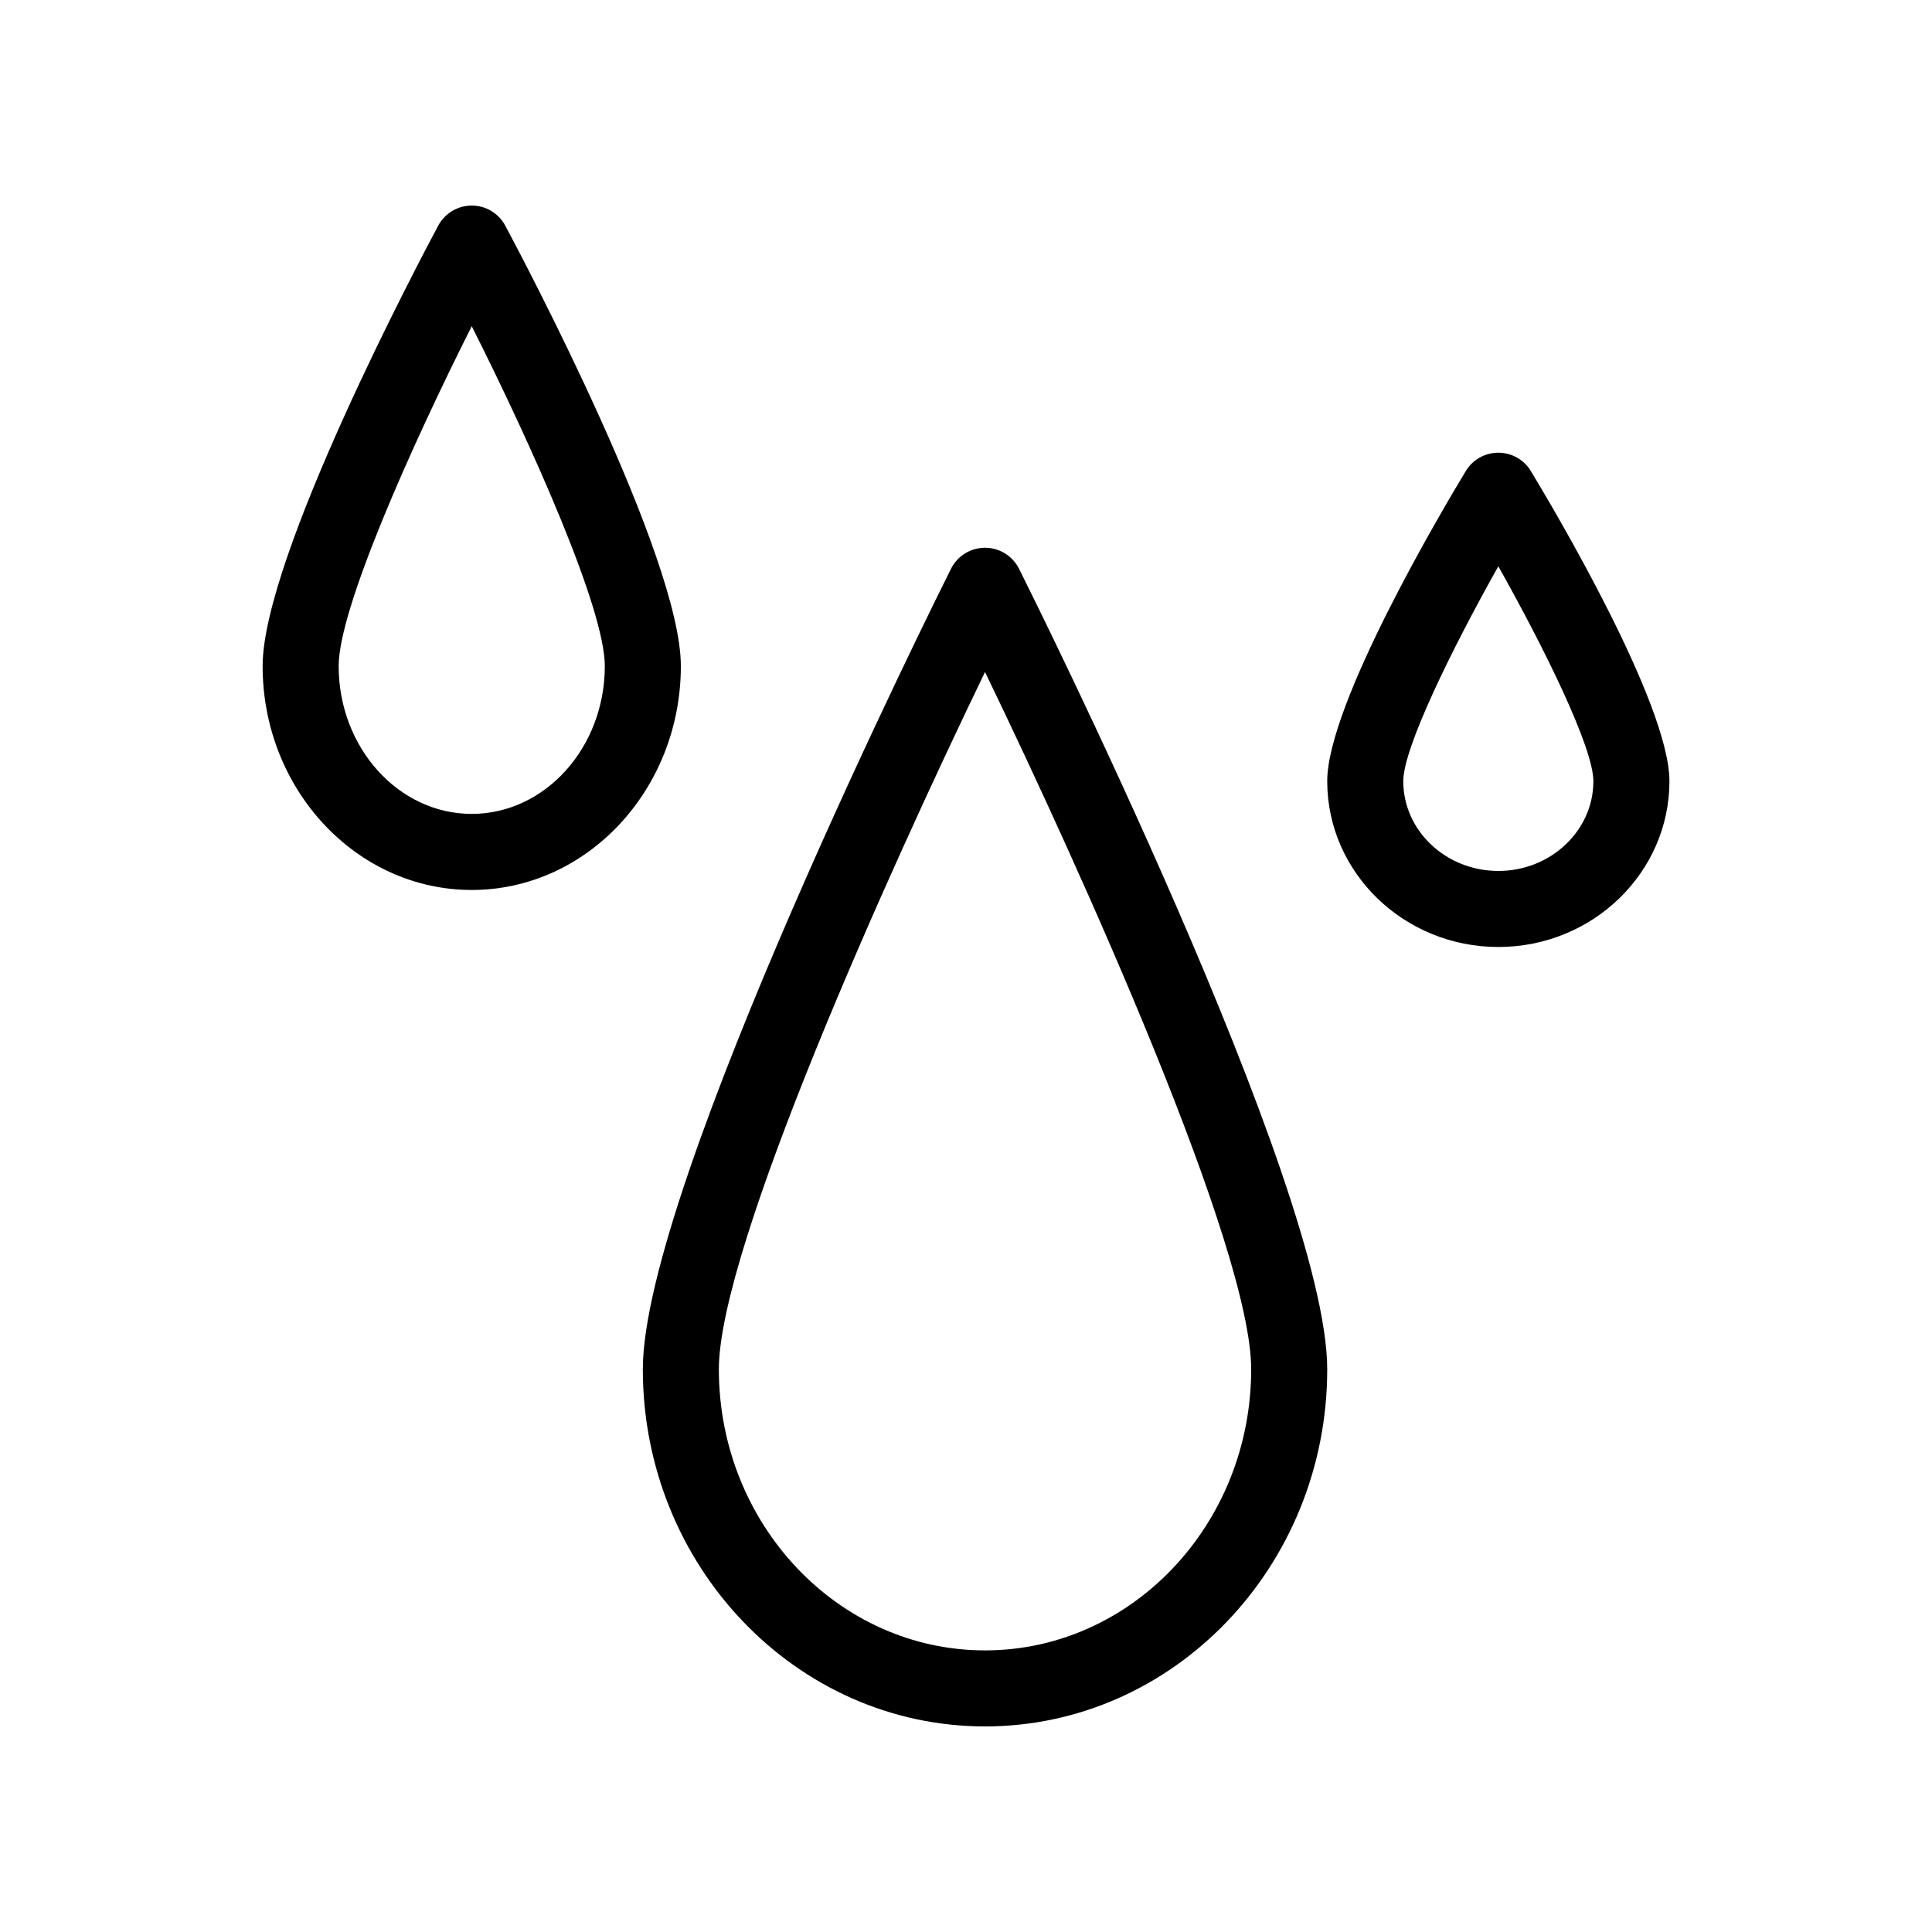
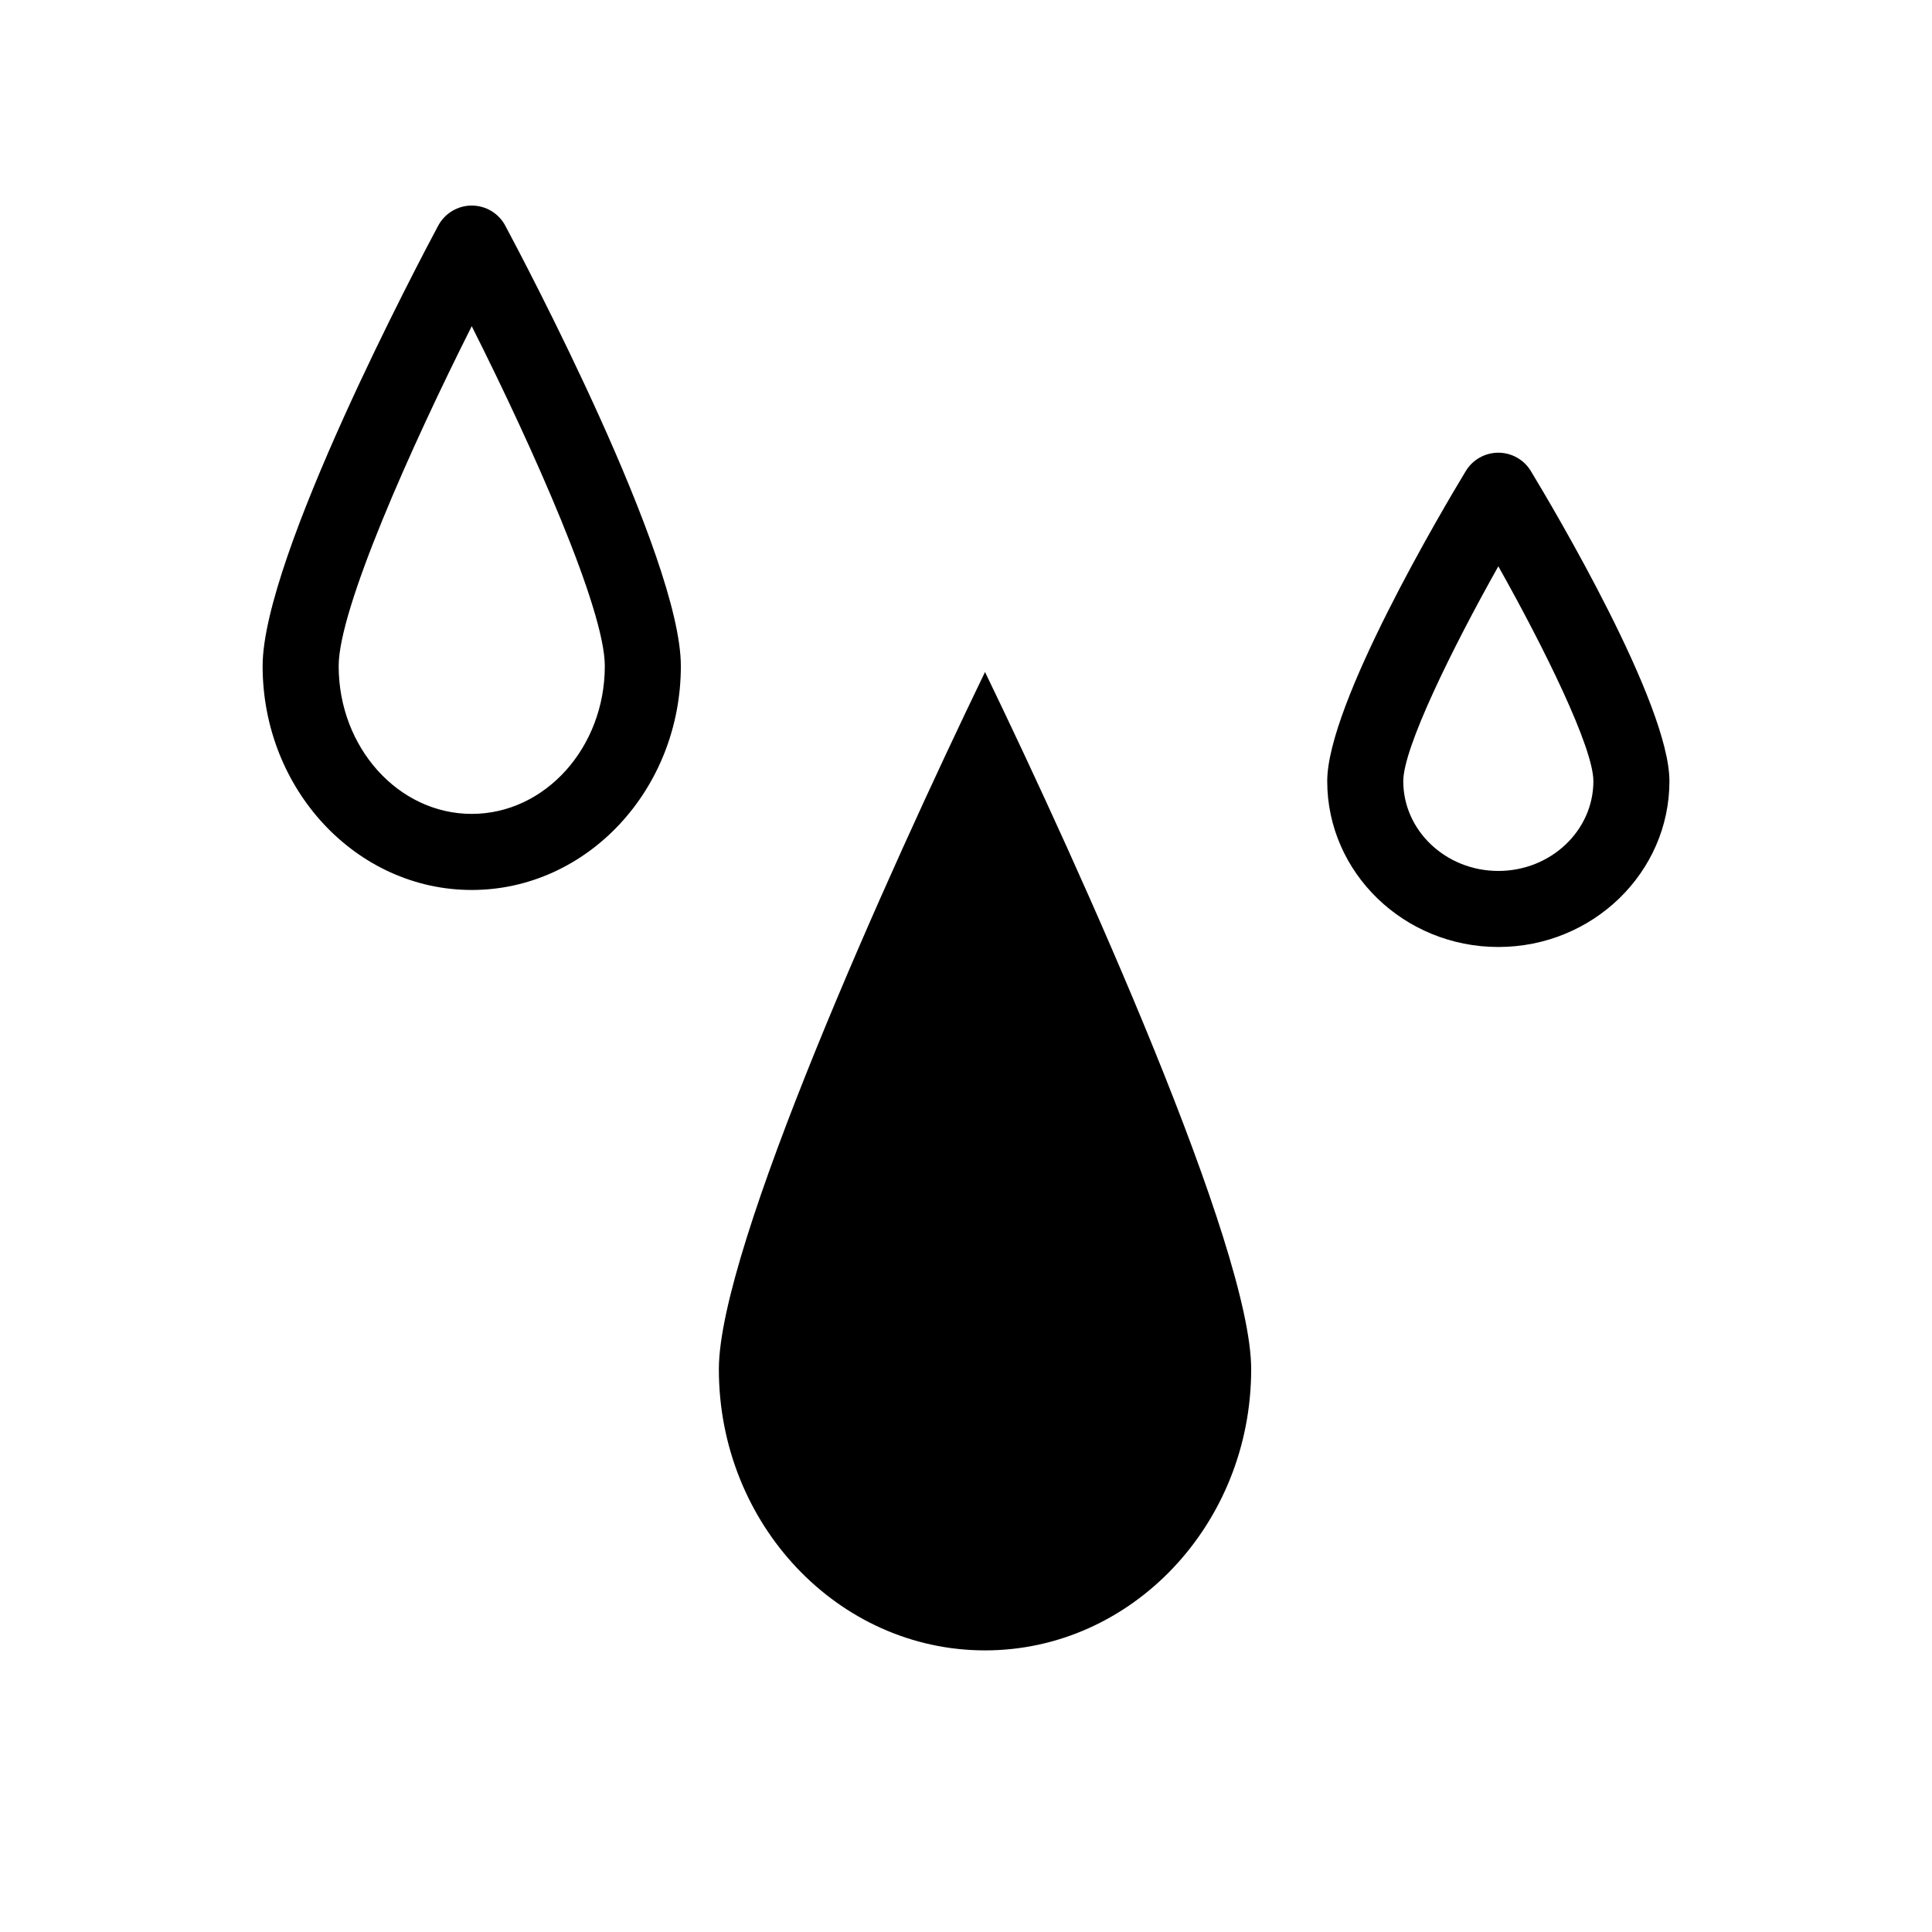
<svg xmlns="http://www.w3.org/2000/svg" fill="#000000" width="800px" height="800px" version="1.1" viewBox="144 144 512 512">
-   <path d="m405.04 289.16c-3.812 0-7.301 2.152-9.008 5.562-3.336 6.656-81.676 163.6-81.676 212.13 0 52.199 40.684 94.668 90.684 94.668 50.004 0 90.688-42.465 90.688-94.664 0-48.543-78.344-205.48-81.676-212.13-1.711-3.414-5.195-5.566-9.012-5.566zm0 292.21c-38.895 0-70.535-33.43-70.535-74.512 0-32.129 44.836-131.59 70.535-184.77 25.699 53.176 70.535 152.63 70.535 184.77 0 41.082-31.641 74.512-70.535 74.512zm144.65-312.54c-1.82-3.016-5.09-4.859-8.617-4.859s-6.797 1.844-8.621 4.856c-6.133 10.141-36.723 61.715-36.723 82.195 0 24.227 20.34 43.941 45.344 43.941s45.344-19.715 45.344-43.941c-0.004-20.48-30.594-72.055-36.727-82.191zm-8.617 105.98c-13.891 0-25.191-10.672-25.191-23.789 0-8.828 12.852-34.984 25.191-56.945 12.34 21.957 25.191 48.109 25.191 56.945-0.004 13.117-11.301 23.789-25.191 23.789zm-263.17-171.01c-1.758-3.281-5.172-5.324-8.887-5.324-3.715 0-7.129 2.047-8.887 5.324-4.762 8.902-46.531 87.809-46.531 116.71 0 32.719 24.863 59.34 55.418 59.34 30.555 0 55.418-26.621 55.418-59.34 0-28.898-41.77-107.8-46.531-116.71zm-8.887 155.89c-19.441 0-35.266-17.578-35.266-39.188 0-15.07 19.051-57.828 35.266-90.055 16.219 32.23 35.266 74.98 35.266 90.055 0 21.609-15.824 39.188-35.266 39.188z" />
+   <path d="m405.04 289.16zm0 292.21c-38.895 0-70.535-33.43-70.535-74.512 0-32.129 44.836-131.59 70.535-184.77 25.699 53.176 70.535 152.63 70.535 184.77 0 41.082-31.641 74.512-70.535 74.512zm144.65-312.54c-1.82-3.016-5.09-4.859-8.617-4.859s-6.797 1.844-8.621 4.856c-6.133 10.141-36.723 61.715-36.723 82.195 0 24.227 20.34 43.941 45.344 43.941s45.344-19.715 45.344-43.941c-0.004-20.48-30.594-72.055-36.727-82.191zm-8.617 105.98c-13.891 0-25.191-10.672-25.191-23.789 0-8.828 12.852-34.984 25.191-56.945 12.34 21.957 25.191 48.109 25.191 56.945-0.004 13.117-11.301 23.789-25.191 23.789zm-263.17-171.01c-1.758-3.281-5.172-5.324-8.887-5.324-3.715 0-7.129 2.047-8.887 5.324-4.762 8.902-46.531 87.809-46.531 116.71 0 32.719 24.863 59.34 55.418 59.34 30.555 0 55.418-26.621 55.418-59.34 0-28.898-41.77-107.8-46.531-116.71zm-8.887 155.89c-19.441 0-35.266-17.578-35.266-39.188 0-15.07 19.051-57.828 35.266-90.055 16.219 32.23 35.266 74.98 35.266 90.055 0 21.609-15.824 39.188-35.266 39.188z" />
</svg>